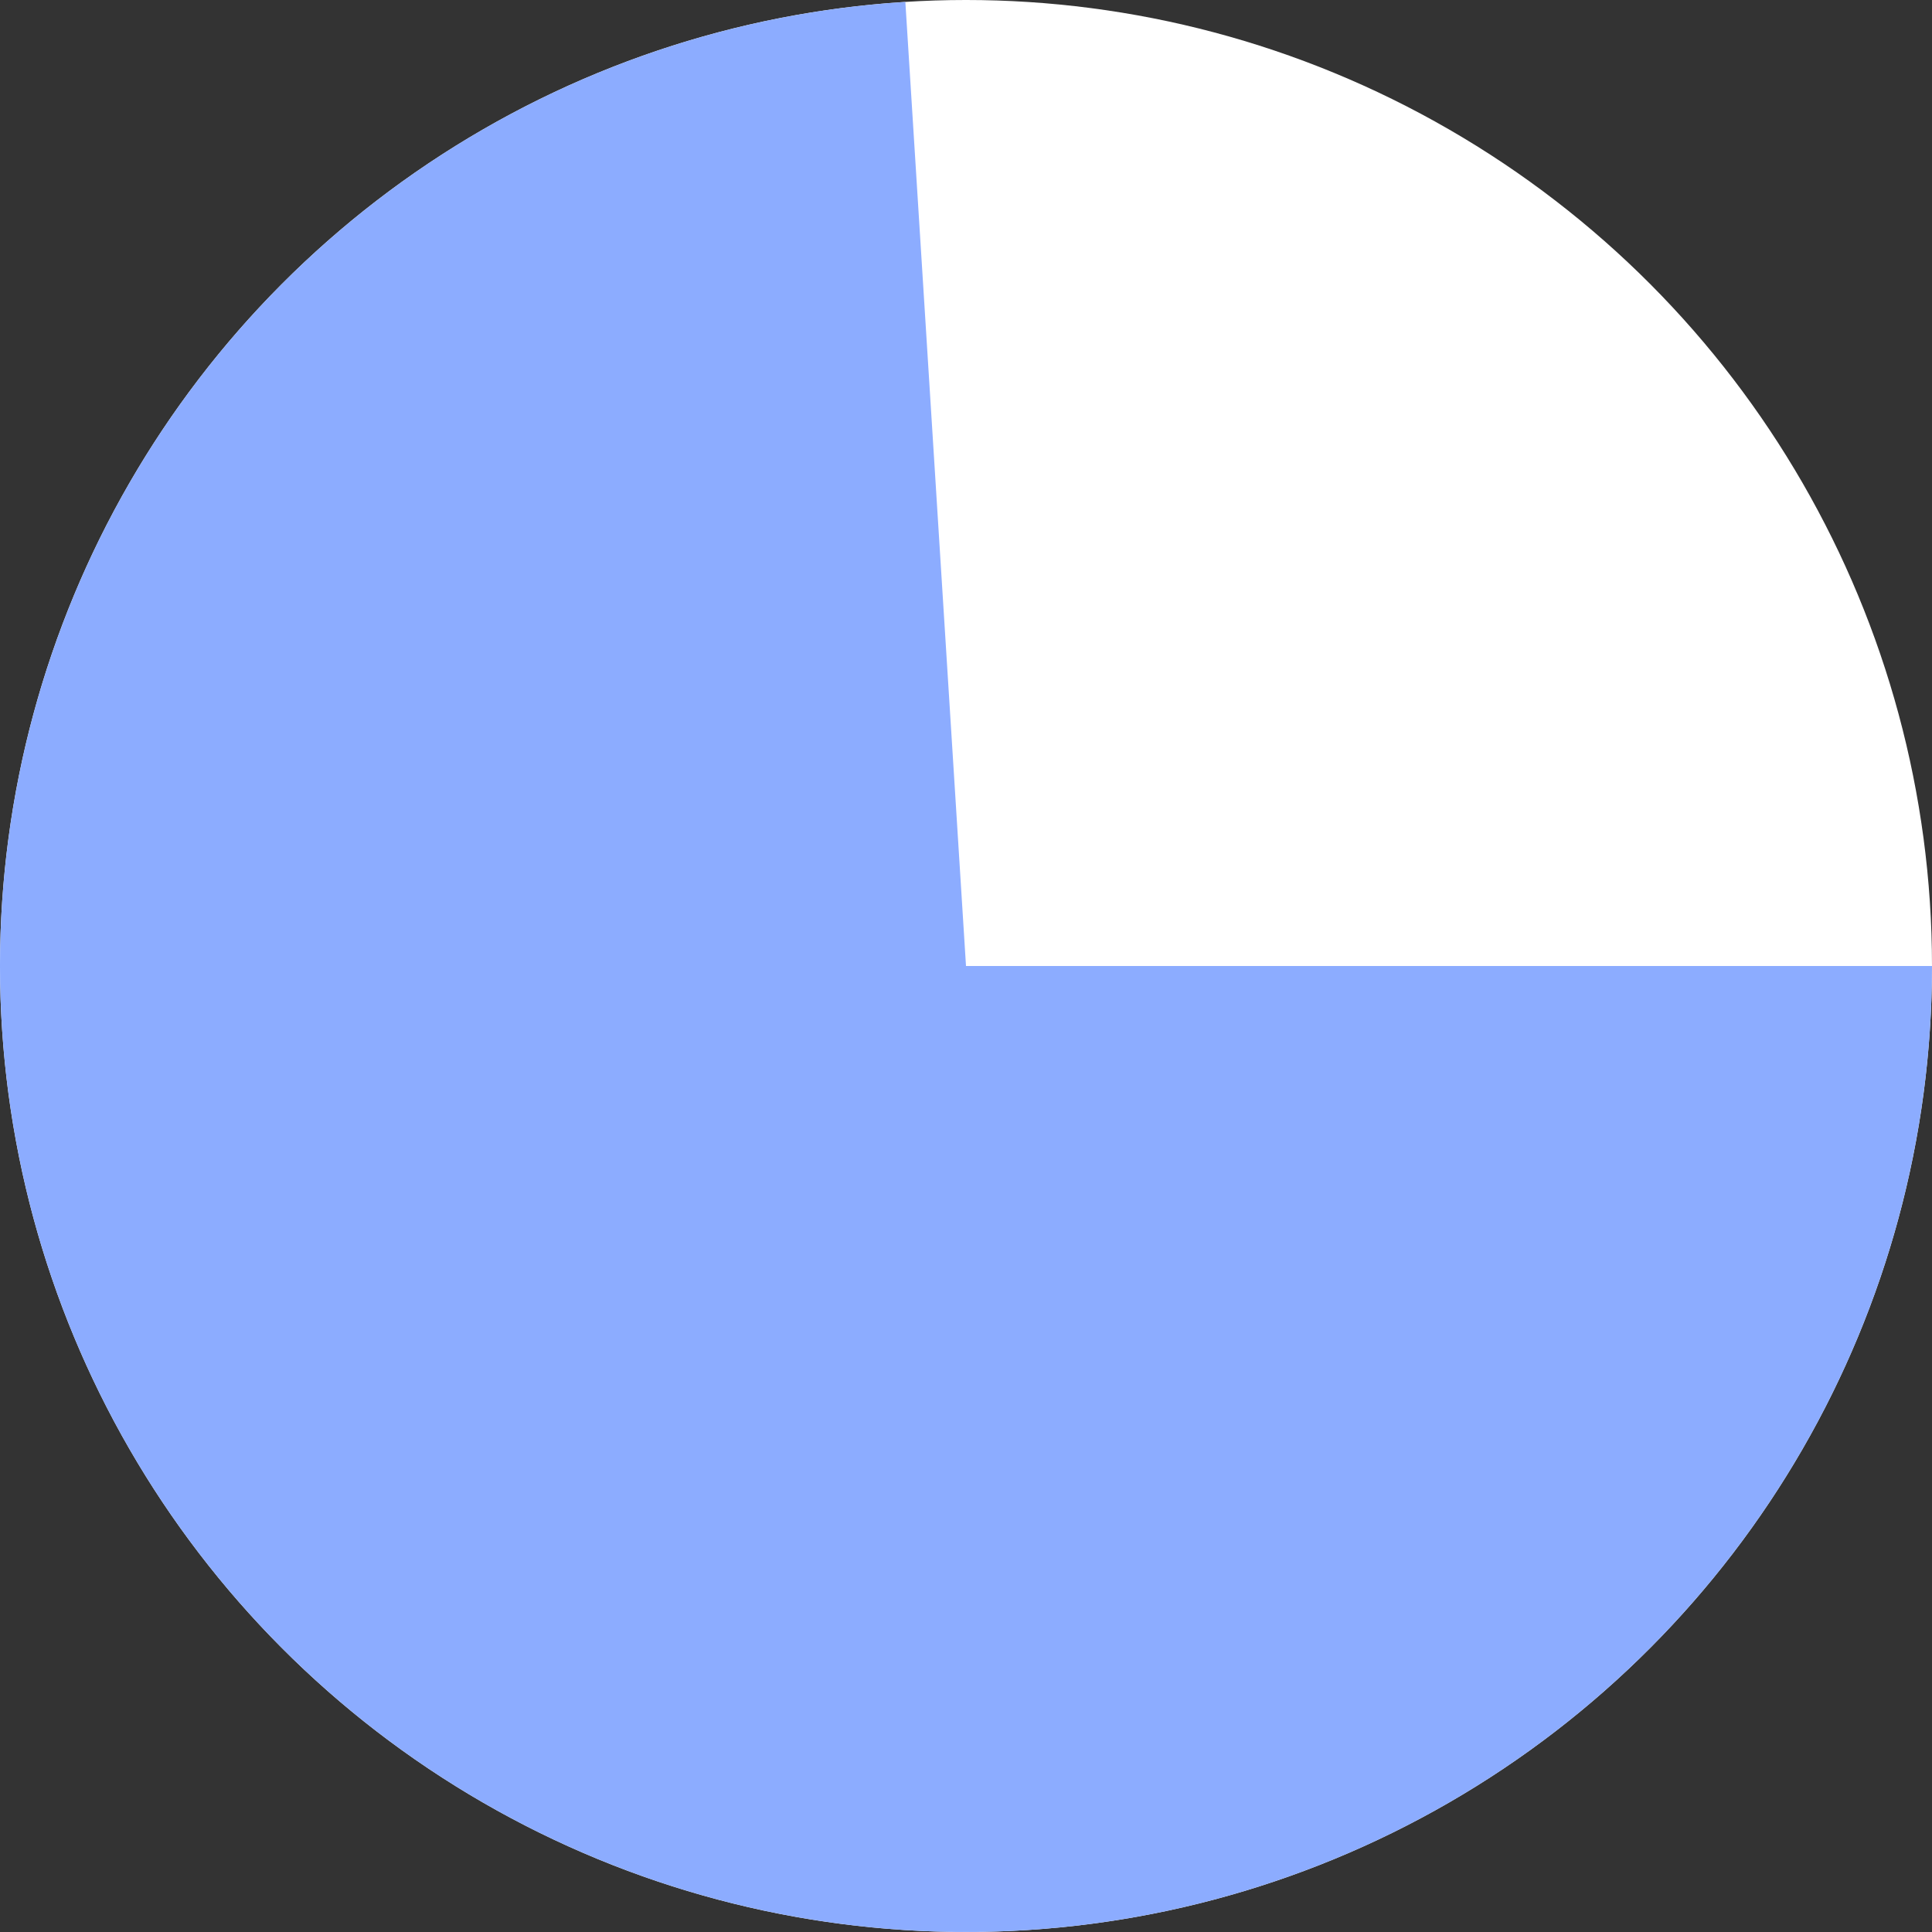
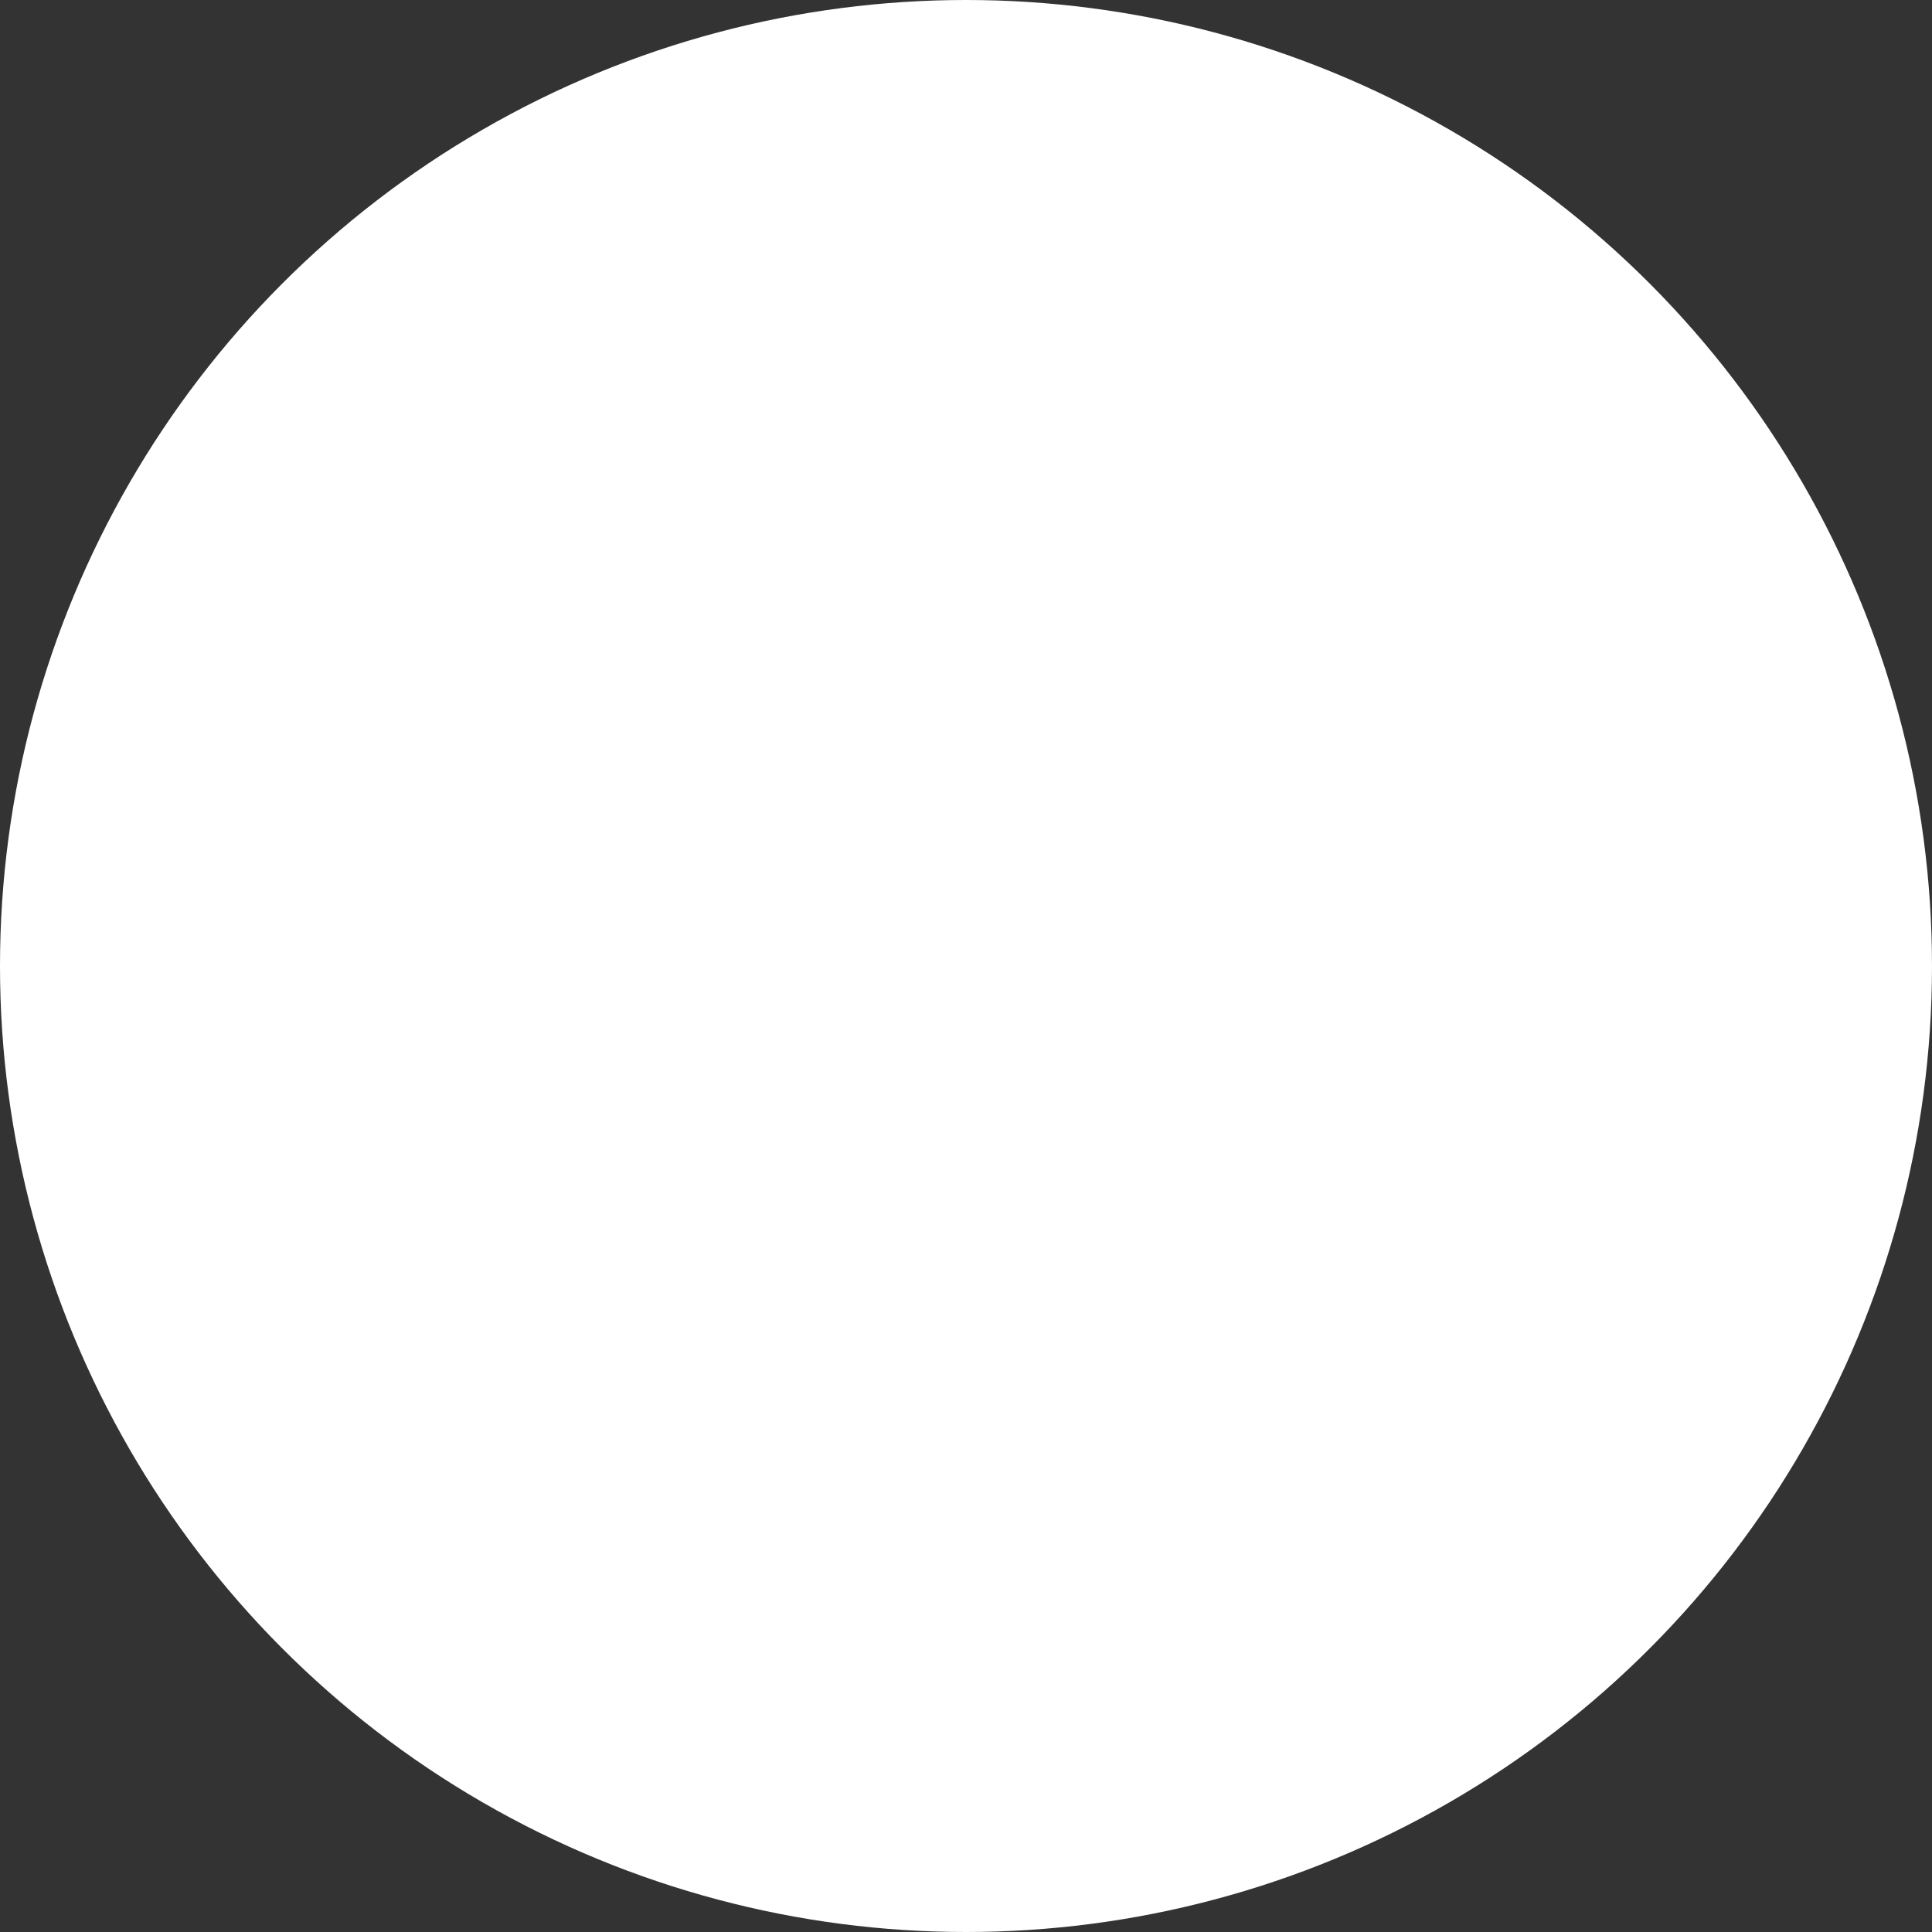
<svg xmlns="http://www.w3.org/2000/svg" width="100" height="100" viewBox="0 0 100 100" fill="none">
  <rect x="0" y="0" width="100" height="100" fill="#333333" stroke="none" />
  <circle cx="50" cy="50" r="50" fill="white" />
-   <path d="M100 50C100 59.755 97.146 69.298 91.79 77.451C86.434 85.605 78.81 92.013 69.857 95.888C60.904 99.762 51.014 100.933 41.404 99.255C31.794 97.578 22.884 93.126 15.773 86.448C8.661 79.77 3.659 71.158 1.381 61.672C-0.896 52.187 -0.349 42.242 2.956 33.063C6.26 23.884 12.178 15.873 19.979 10.016C27.78 4.158 37.124 0.711 46.861 0.099L50 50H100Z" fill="#8CACFF" />
</svg>